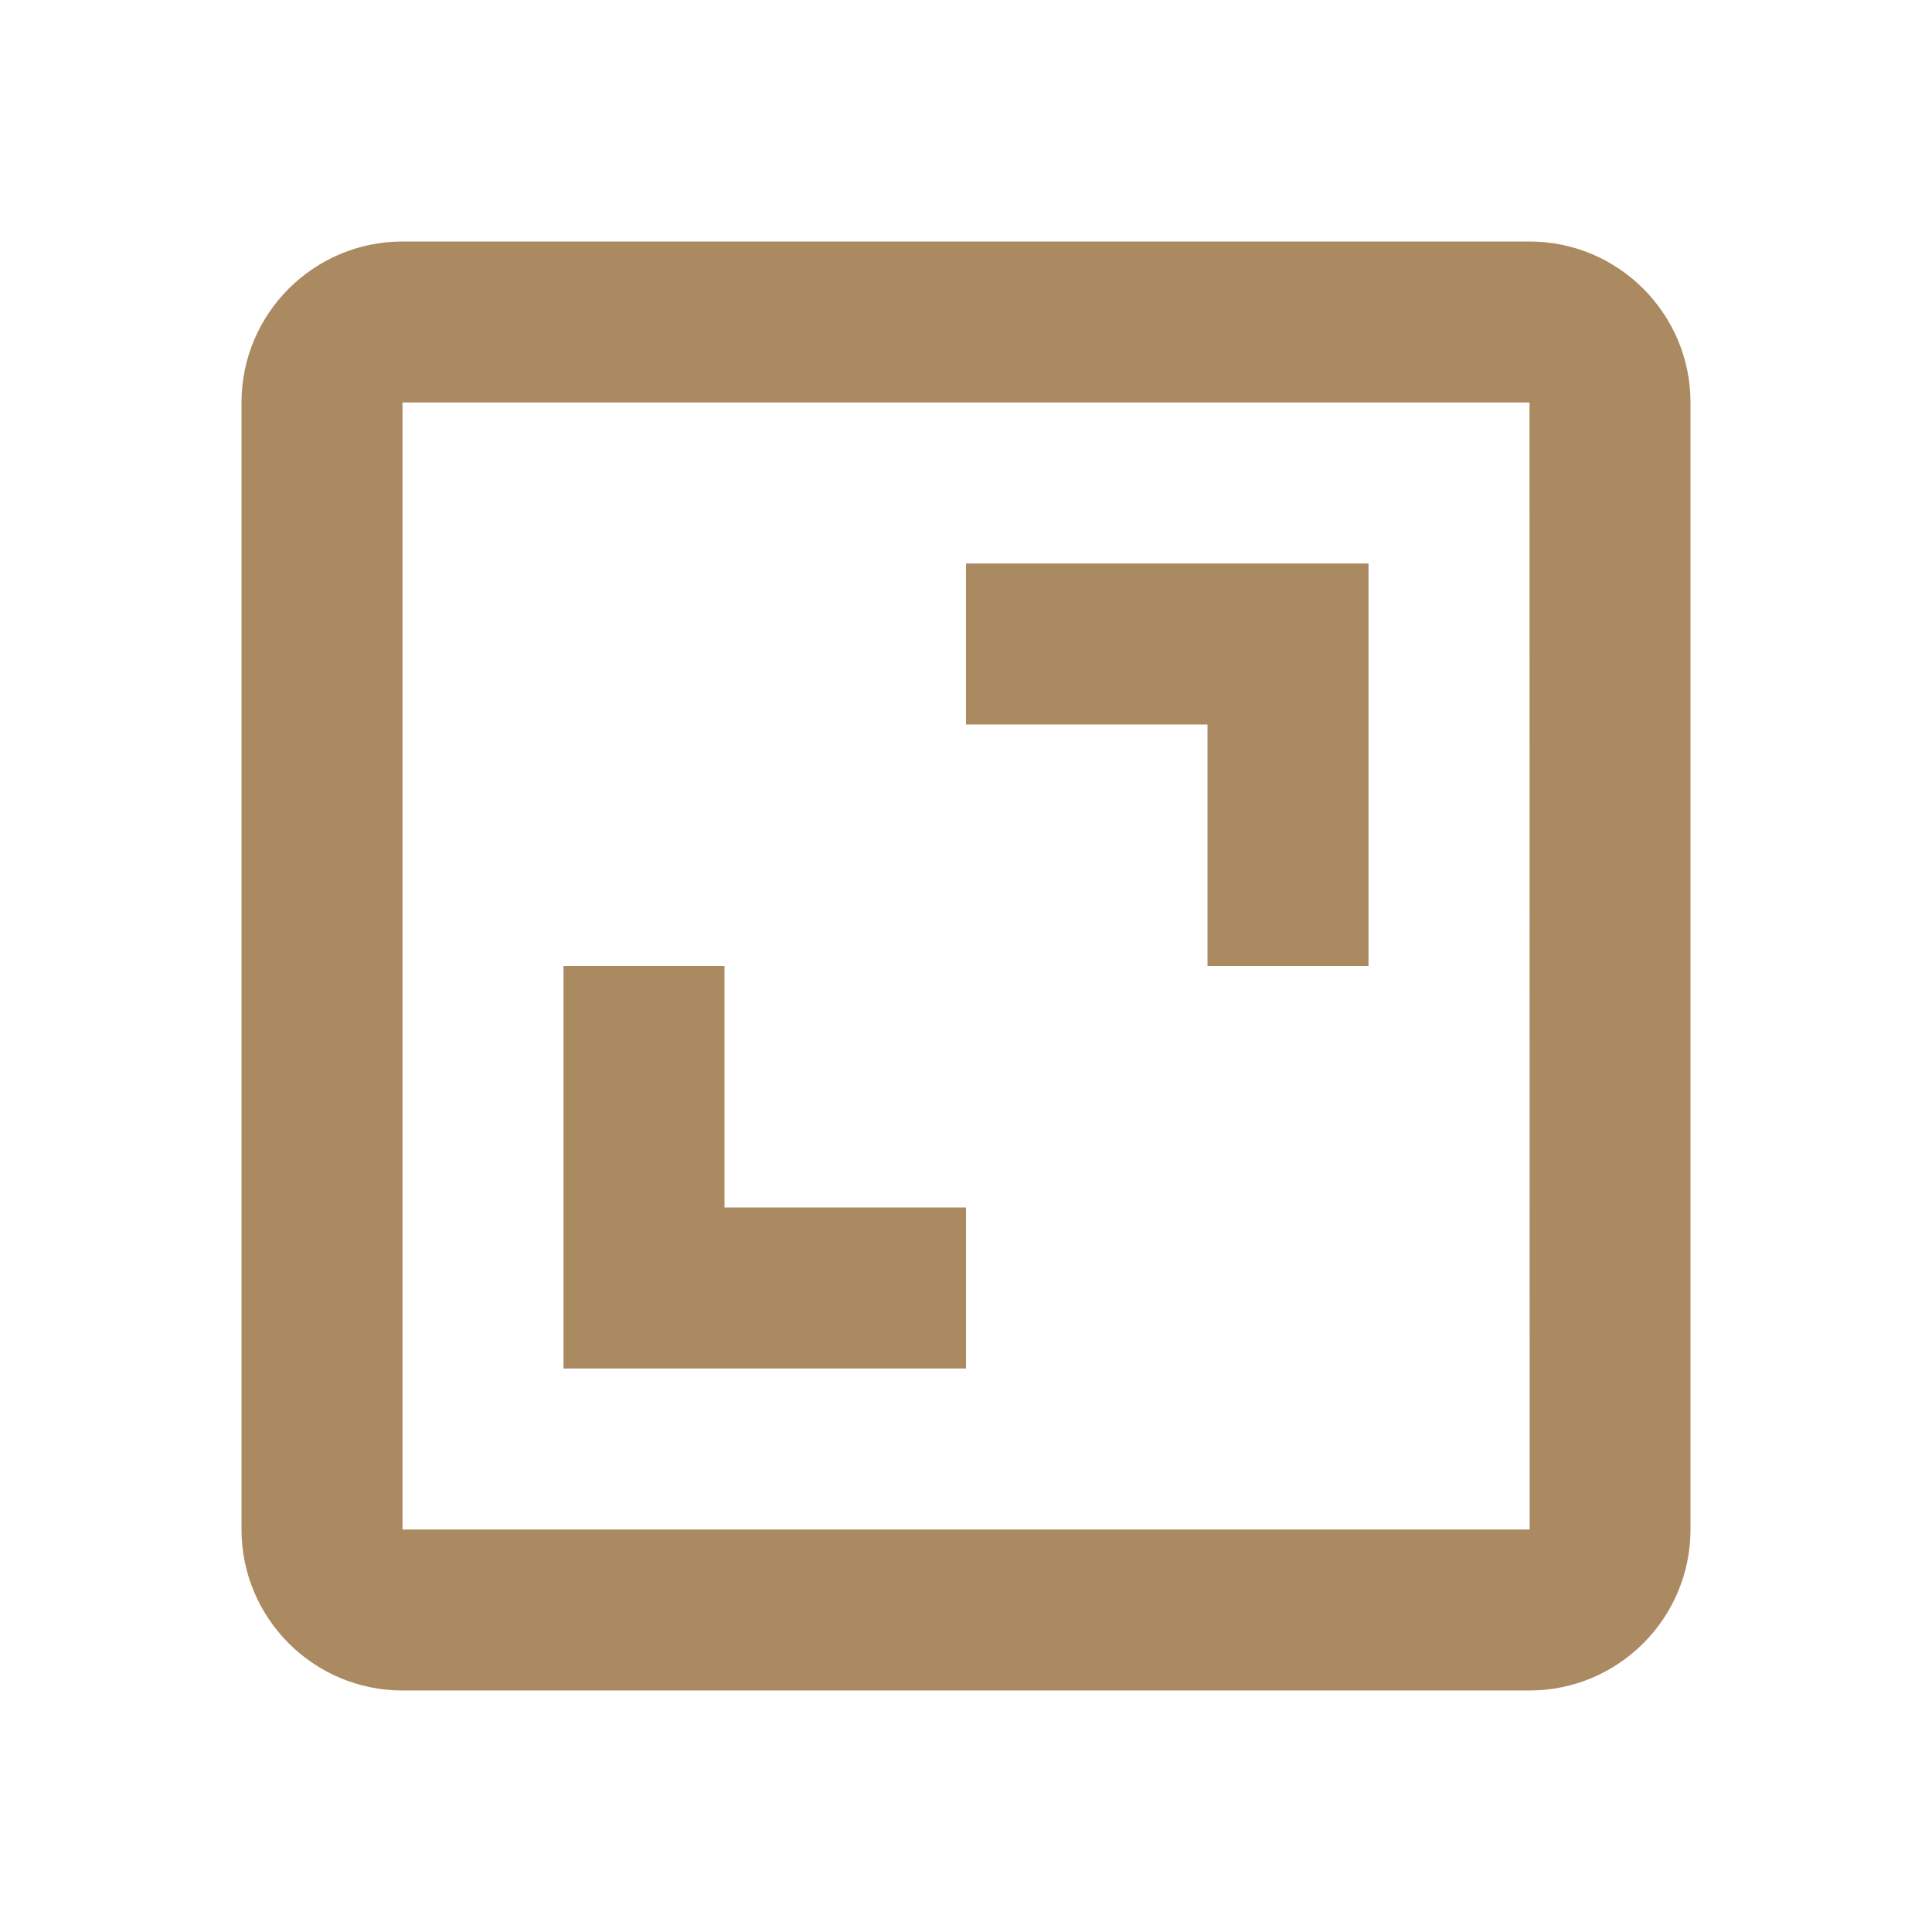
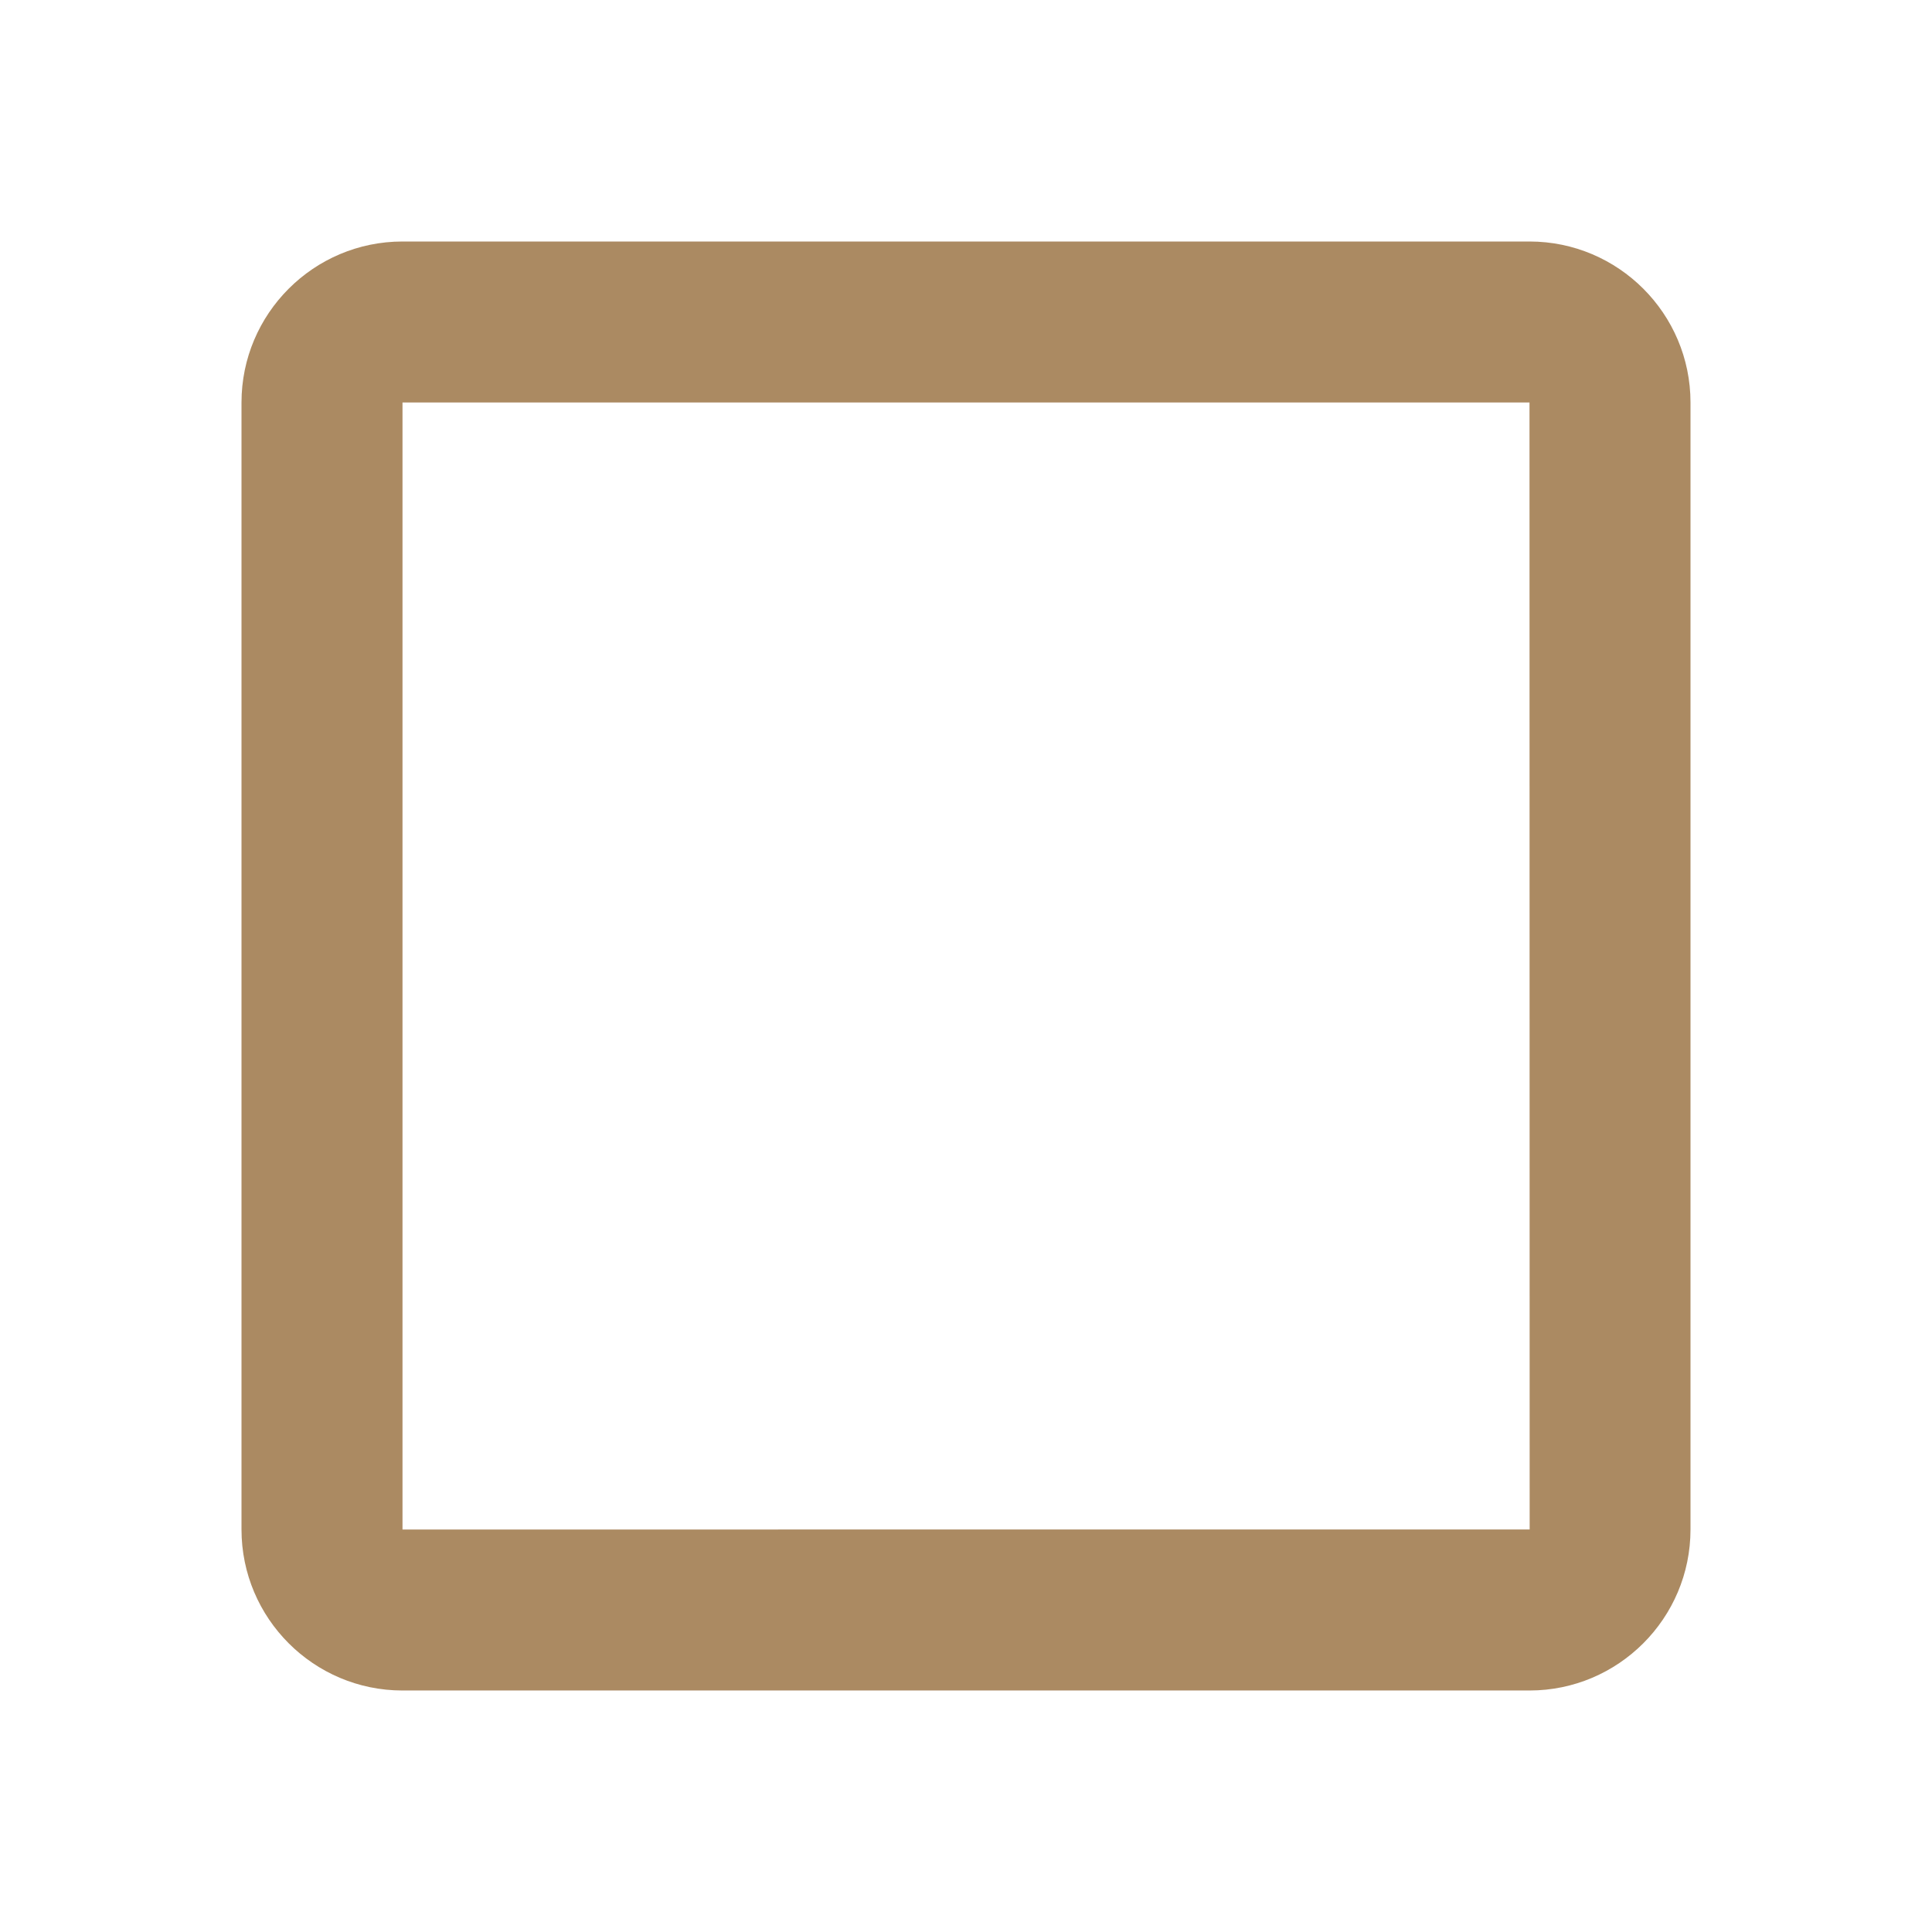
<svg xmlns="http://www.w3.org/2000/svg" height="24" viewBox="0 0 24 24" width="24">
  <path d="M3 5v14c0 1.103.897 2 2 2h14c1.103 0 2-.897 2-2V5c0-1.103-.897-2-2-2H5c-1.103 0-2 .897-2 2zm16.002 14H5V5h14l.002 14z" fill="#ab8a62" opacity="1" original-fill="#e1482c" />
-   <path d="M15 12h2V7h-5v2h3zm-3 3H9v-3H7v5h5z" fill="#ab8a62" opacity="1" original-fill="#e1482c" />
</svg>